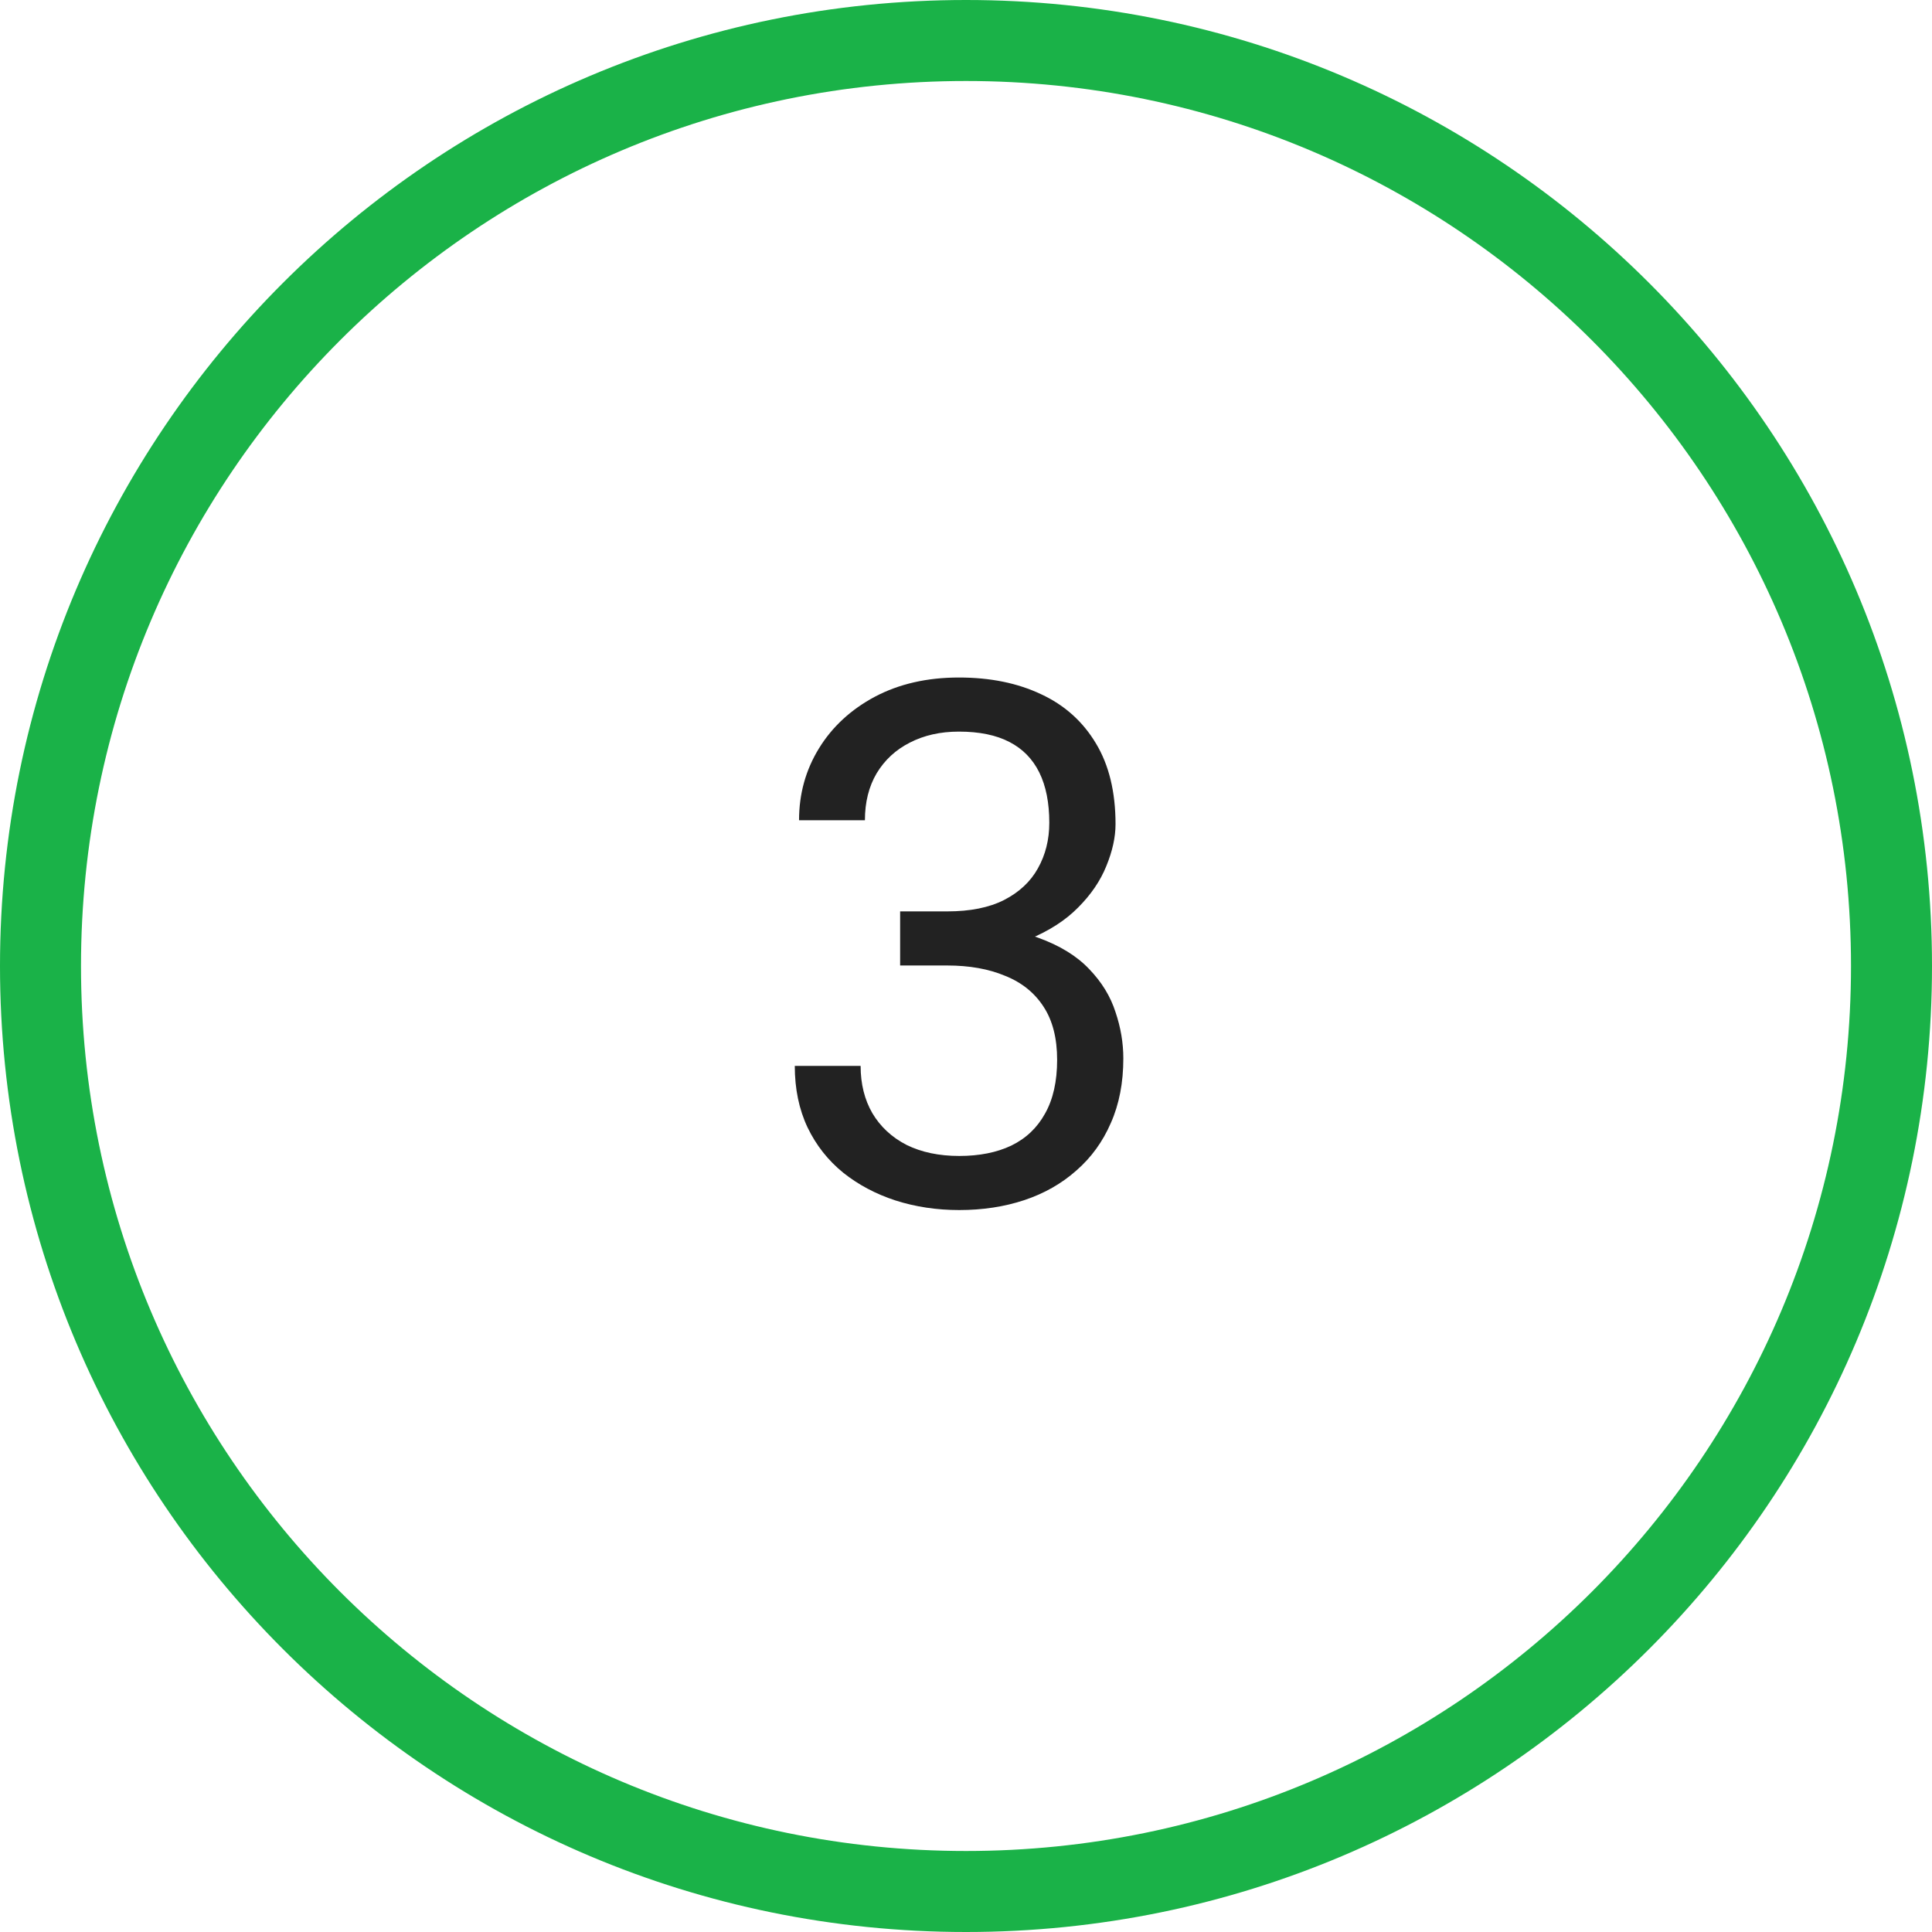
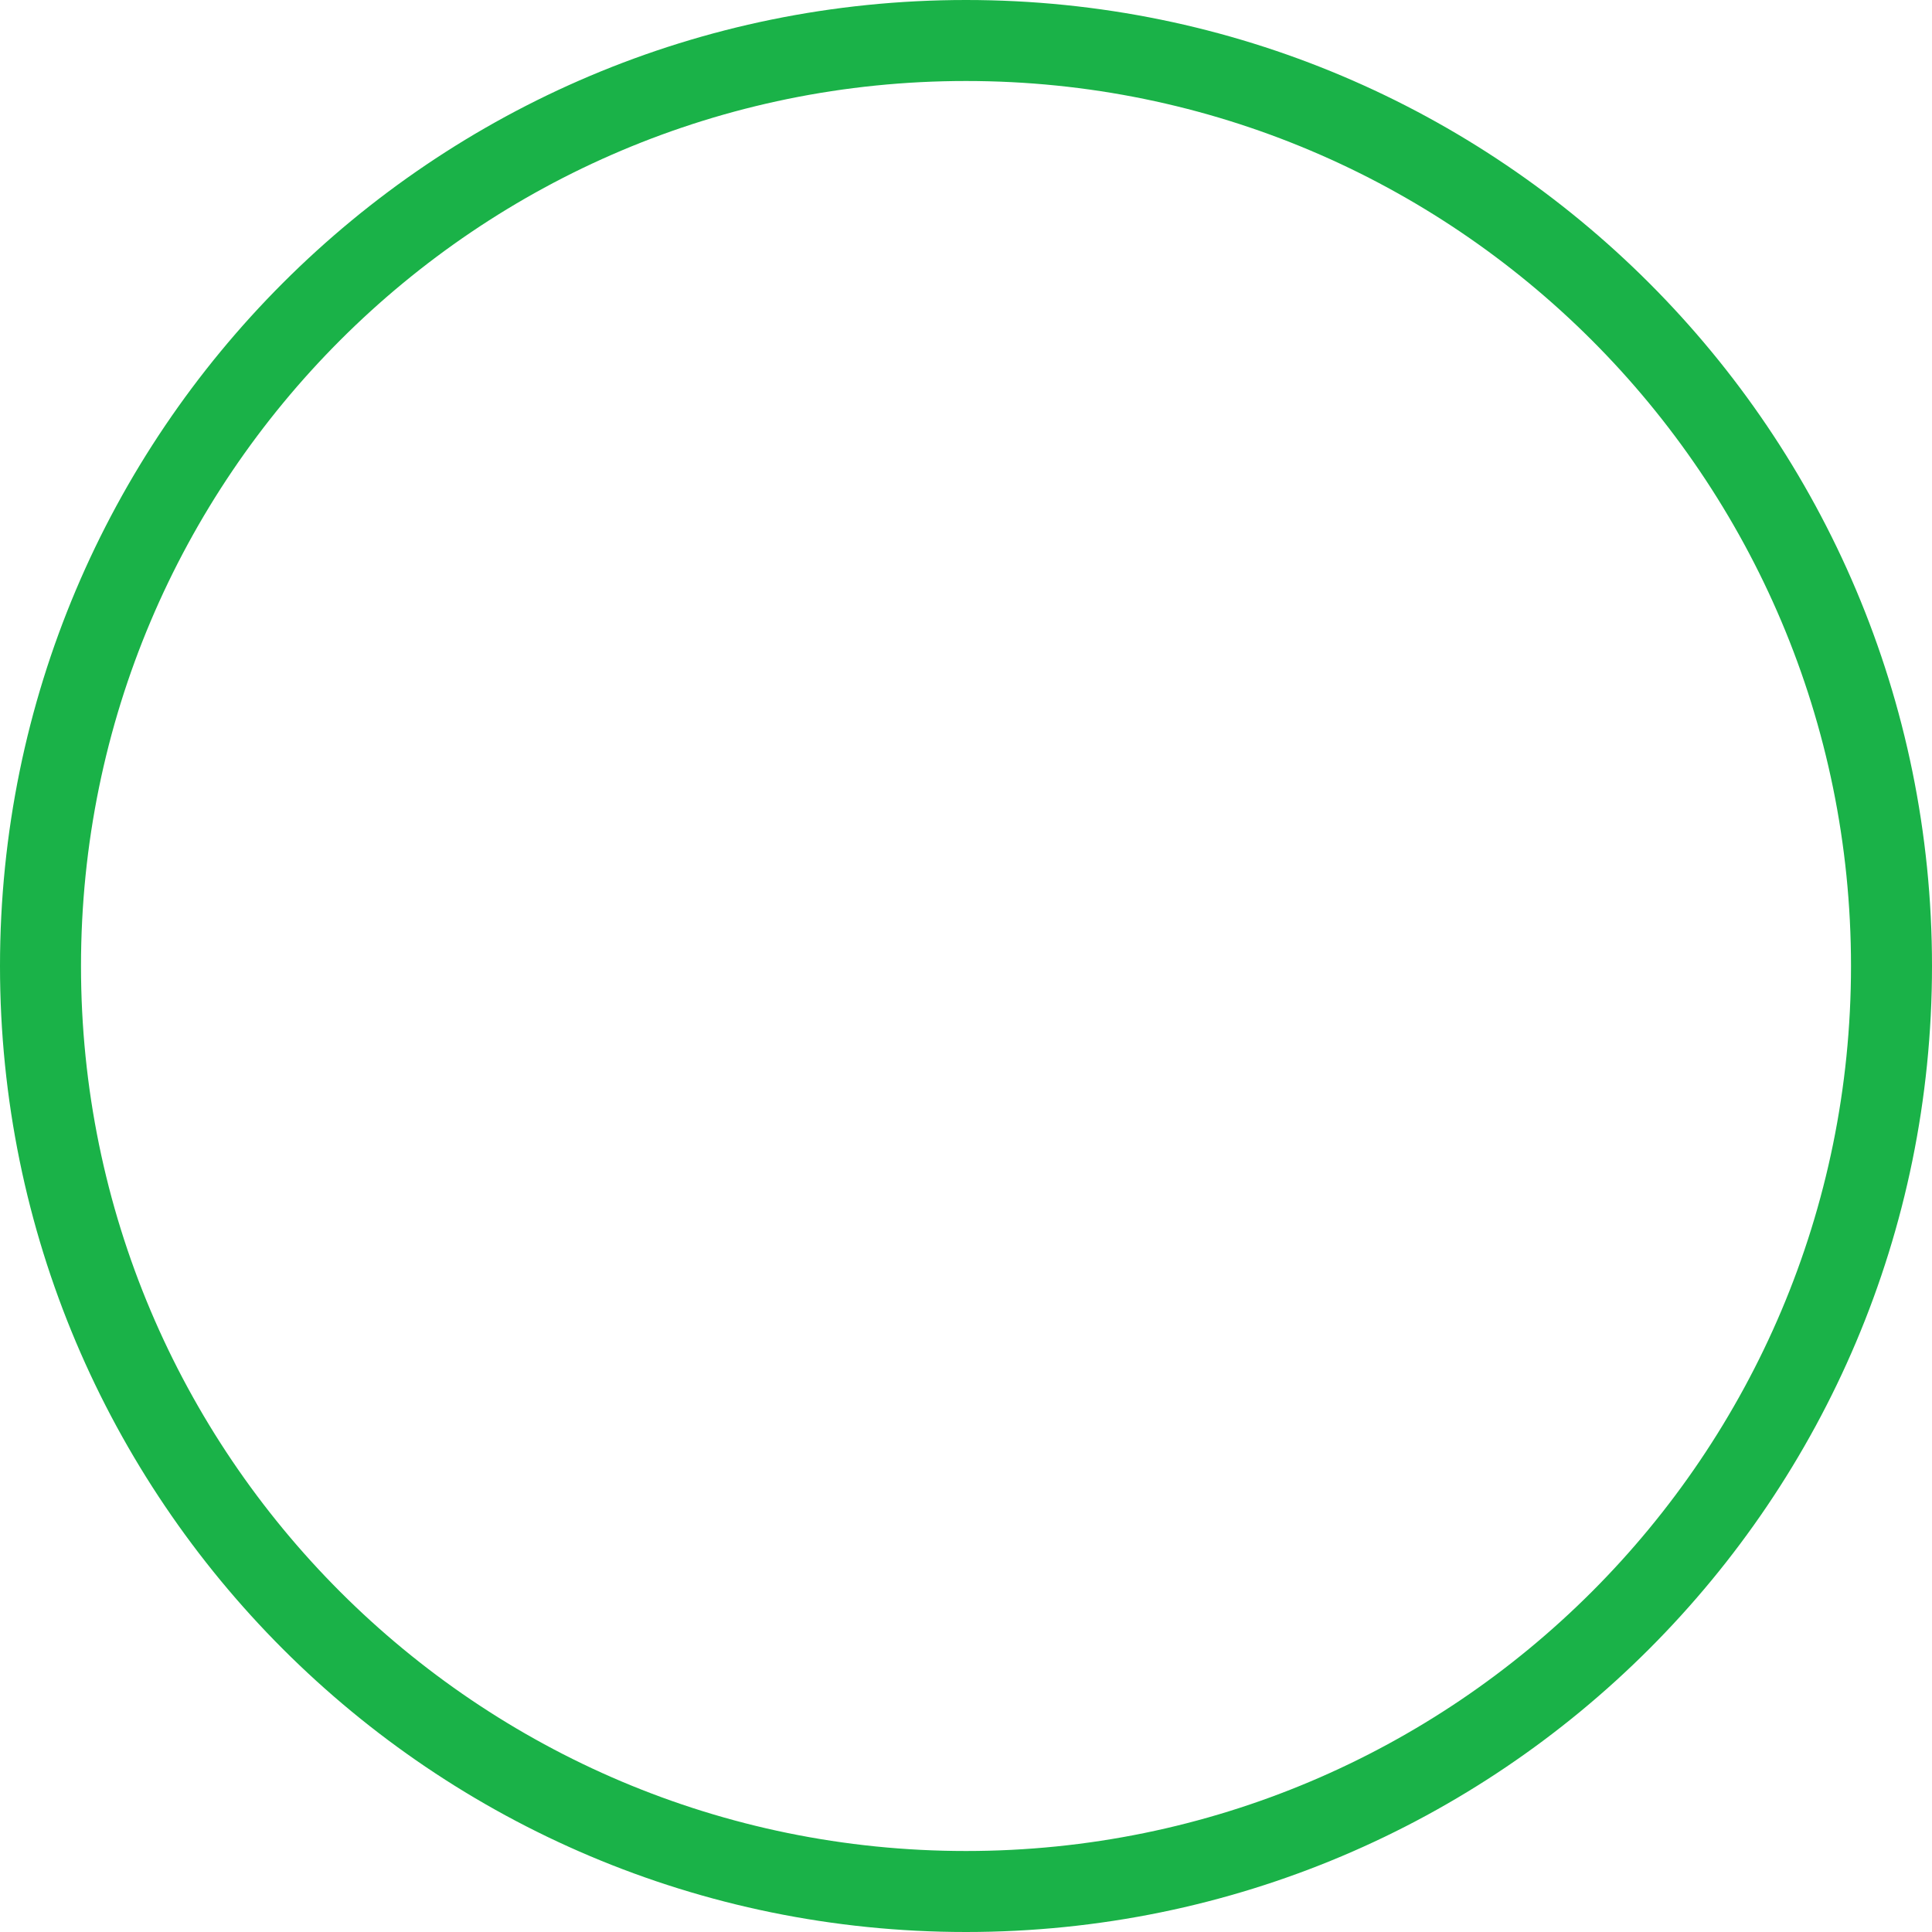
<svg xmlns="http://www.w3.org/2000/svg" width="53" height="53" viewBox="0 0 53 53" fill="none">
-   <path d="M24.693 25.002H25.982C26.614 25.002 27.135 24.898 27.545 24.689C27.962 24.475 28.271 24.185 28.473 23.82C28.681 23.449 28.785 23.033 28.785 22.57C28.785 22.023 28.694 21.564 28.512 21.193C28.329 20.822 28.056 20.542 27.691 20.354C27.327 20.165 26.865 20.07 26.305 20.07C25.797 20.07 25.348 20.171 24.957 20.373C24.573 20.568 24.27 20.848 24.049 21.213C23.834 21.578 23.727 22.007 23.727 22.502H21.92C21.92 21.779 22.102 21.122 22.467 20.529C22.831 19.937 23.342 19.465 24 19.113C24.664 18.762 25.432 18.586 26.305 18.586C27.164 18.586 27.916 18.739 28.561 19.045C29.205 19.344 29.706 19.794 30.064 20.393C30.422 20.985 30.602 21.724 30.602 22.609C30.602 22.967 30.517 23.352 30.348 23.762C30.185 24.165 29.928 24.543 29.576 24.895C29.231 25.246 28.782 25.536 28.229 25.764C27.675 25.985 27.011 26.096 26.236 26.096H24.693V25.002ZM24.693 26.486V25.402H26.236C27.141 25.402 27.89 25.51 28.482 25.725C29.075 25.939 29.54 26.226 29.879 26.584C30.224 26.942 30.465 27.336 30.602 27.766C30.745 28.189 30.816 28.612 30.816 29.035C30.816 29.699 30.703 30.288 30.475 30.803C30.253 31.317 29.938 31.753 29.527 32.111C29.124 32.469 28.648 32.74 28.102 32.922C27.555 33.104 26.959 33.195 26.314 33.195C25.696 33.195 25.113 33.107 24.566 32.932C24.026 32.756 23.547 32.502 23.131 32.17C22.714 31.831 22.389 31.418 22.154 30.93C21.92 30.435 21.803 29.872 21.803 29.24H23.609C23.609 29.735 23.717 30.168 23.932 30.539C24.153 30.91 24.465 31.2 24.869 31.408C25.279 31.61 25.761 31.711 26.314 31.711C26.868 31.711 27.343 31.616 27.74 31.428C28.144 31.232 28.453 30.939 28.668 30.549C28.889 30.158 29 29.667 29 29.074C29 28.482 28.876 27.997 28.629 27.619C28.381 27.235 28.03 26.952 27.574 26.77C27.125 26.581 26.594 26.486 25.982 26.486H24.693Z" fill="#222222" />
  <path d="M53 26.5C53 41.136 41.136 53 26.5 53C11.864 53 0 41.136 0 26.5C0 11.864 11.864 0 26.5 0C41.136 0 53 11.864 53 26.5ZM2.222 26.5C2.222 39.909 13.091 50.778 26.5 50.778C39.909 50.778 50.778 39.909 50.778 26.5C50.778 13.091 39.909 2.222 26.5 2.222C13.091 2.222 2.222 13.091 2.222 26.5Z" fill="#1AB248" />
</svg>